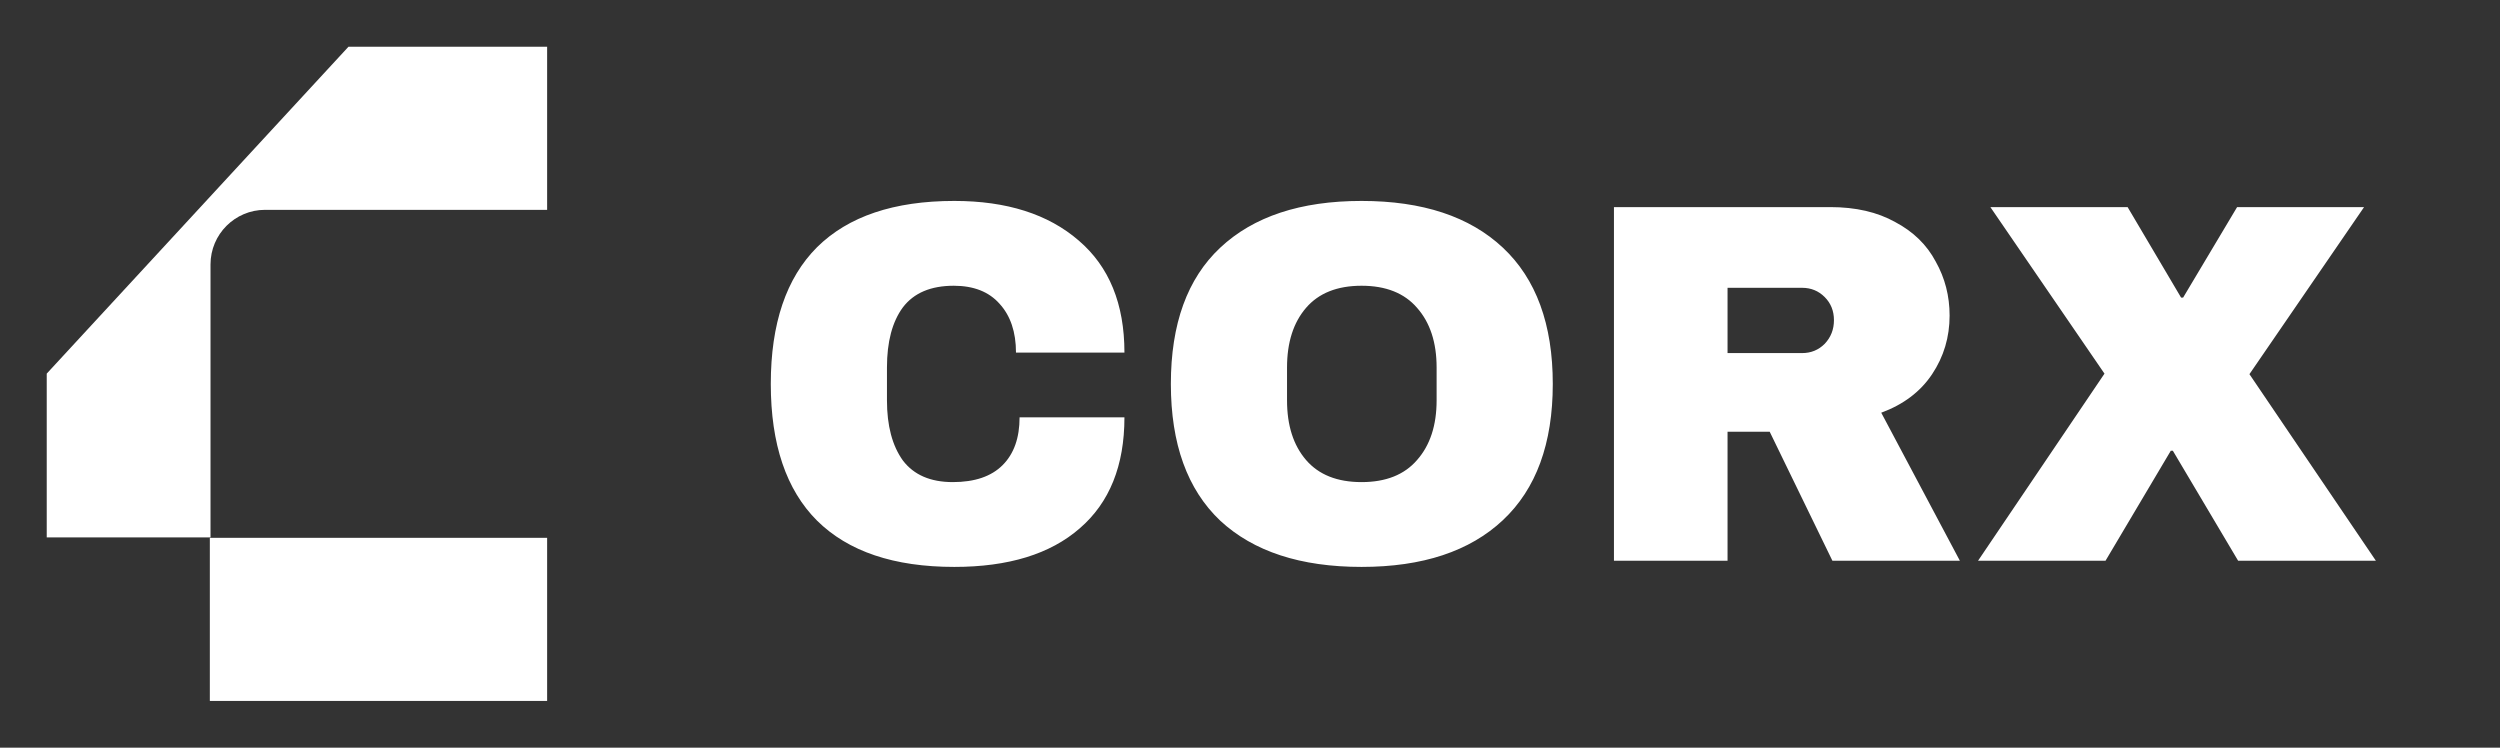
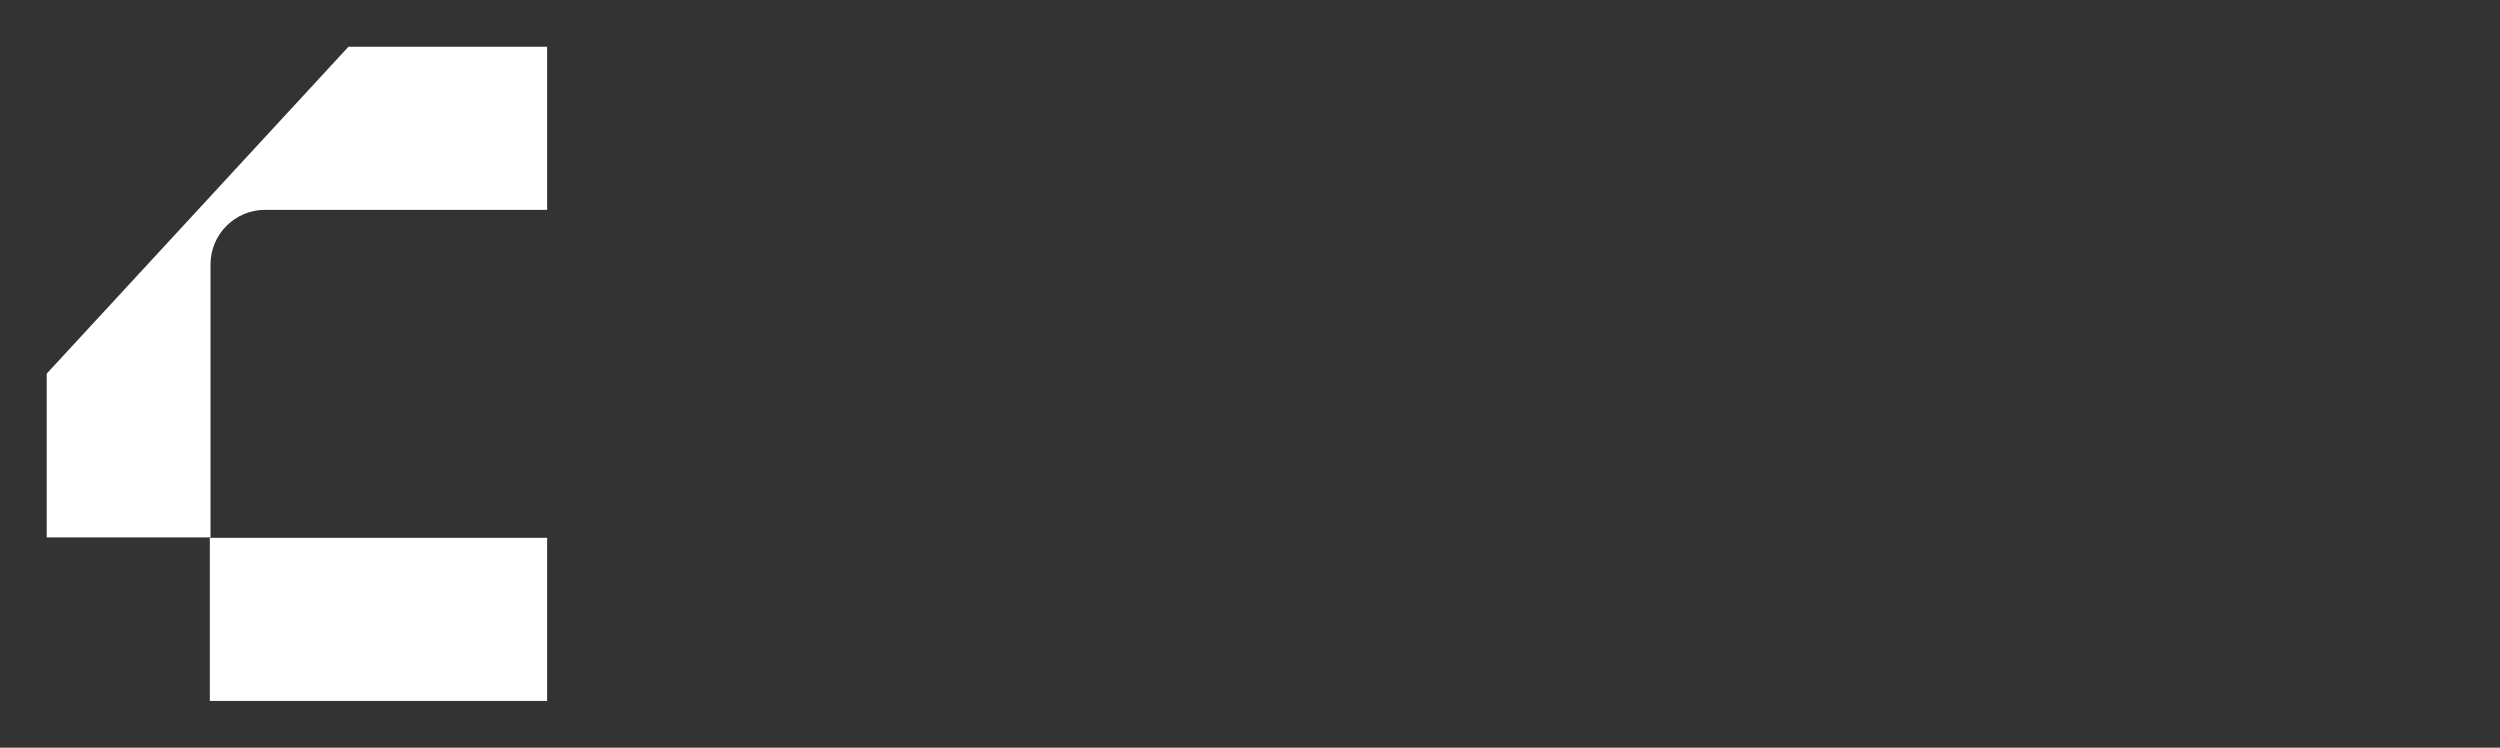
<svg xmlns="http://www.w3.org/2000/svg" width="107" height="32" viewBox="0 0 107 32" fill="none">
  <rect x="0" y="0" width="107" height="32" fill="#333333" stroke="none" />
  <rect width="14.436" height="6.981" transform="matrix(1 0 0 -1 8.981 30)" fill="white" />
  <path fill-rule="evenodd" clip-rule="evenodd" d="M9.549 7.813L14.915 2H23.417V8.981L11.347 8.981L11.345 8.981C10.055 8.982 9.01 10.028 9.01 11.318H9.01L9.01 23.001H2V15.991L7.842 9.663L9.549 7.813Z" fill="white" />
-   <path d="M40.844 8.6C43.088 8.6 44.863 9.165 46.168 10.294C47.473 11.409 48.126 13.007 48.126 15.09H43.484C43.484 14.21 43.249 13.513 42.78 13C42.325 12.487 41.673 12.23 40.822 12.23C39.839 12.23 39.113 12.538 38.644 13.154C38.189 13.77 37.962 14.628 37.962 15.728V17.136C37.962 18.221 38.189 19.079 38.644 19.71C39.113 20.326 39.825 20.634 40.778 20.634C41.717 20.634 42.428 20.392 42.912 19.908C43.396 19.424 43.638 18.742 43.638 17.862H48.126C48.126 19.93 47.488 21.514 46.212 22.614C44.951 23.714 43.161 24.264 40.844 24.264C38.263 24.264 36.305 23.604 34.97 22.284C33.65 20.964 32.99 19.013 32.99 16.432C32.99 13.851 33.65 11.9 34.97 10.58C36.305 9.26 38.263 8.6 40.844 8.6ZM58.275 8.6C60.886 8.6 62.902 9.267 64.325 10.602C65.748 11.937 66.459 13.88 66.459 16.432C66.459 18.984 65.748 20.927 64.325 22.262C62.902 23.597 60.886 24.264 58.275 24.264C55.664 24.264 53.648 23.604 52.225 22.284C50.817 20.949 50.113 18.999 50.113 16.432C50.113 13.865 50.817 11.922 52.225 10.602C53.648 9.267 55.664 8.6 58.275 8.6ZM58.275 12.23C57.234 12.23 56.442 12.545 55.899 13.176C55.356 13.807 55.085 14.657 55.085 15.728V17.136C55.085 18.207 55.356 19.057 55.899 19.688C56.442 20.319 57.234 20.634 58.275 20.634C59.316 20.634 60.108 20.319 60.651 19.688C61.208 19.057 61.487 18.207 61.487 17.136V15.728C61.487 14.657 61.208 13.807 60.651 13.176C60.108 12.545 59.316 12.23 58.275 12.23ZM83.443 13.506C83.443 14.43 83.194 15.266 82.695 16.014C82.197 16.762 81.471 17.312 80.517 17.664L83.883 24H78.427L75.743 18.478H73.939V24H69.077V8.864H78.339C79.425 8.864 80.349 9.077 81.111 9.502C81.889 9.913 82.468 10.477 82.849 11.196C83.245 11.9 83.443 12.67 83.443 13.506ZM78.493 13.704C78.493 13.308 78.361 12.978 78.097 12.714C77.833 12.45 77.511 12.318 77.129 12.318H73.939V15.112H77.129C77.511 15.112 77.833 14.98 78.097 14.716C78.361 14.437 78.493 14.1 78.493 13.704ZM101.688 24H95.792L92.998 19.292H92.91L90.116 24H84.66L90.072 15.992L85.188 8.864H91.062L93.35 12.736H93.438L95.748 8.864H101.182L96.276 16.014L101.688 24Z" fill="white" />
</svg>